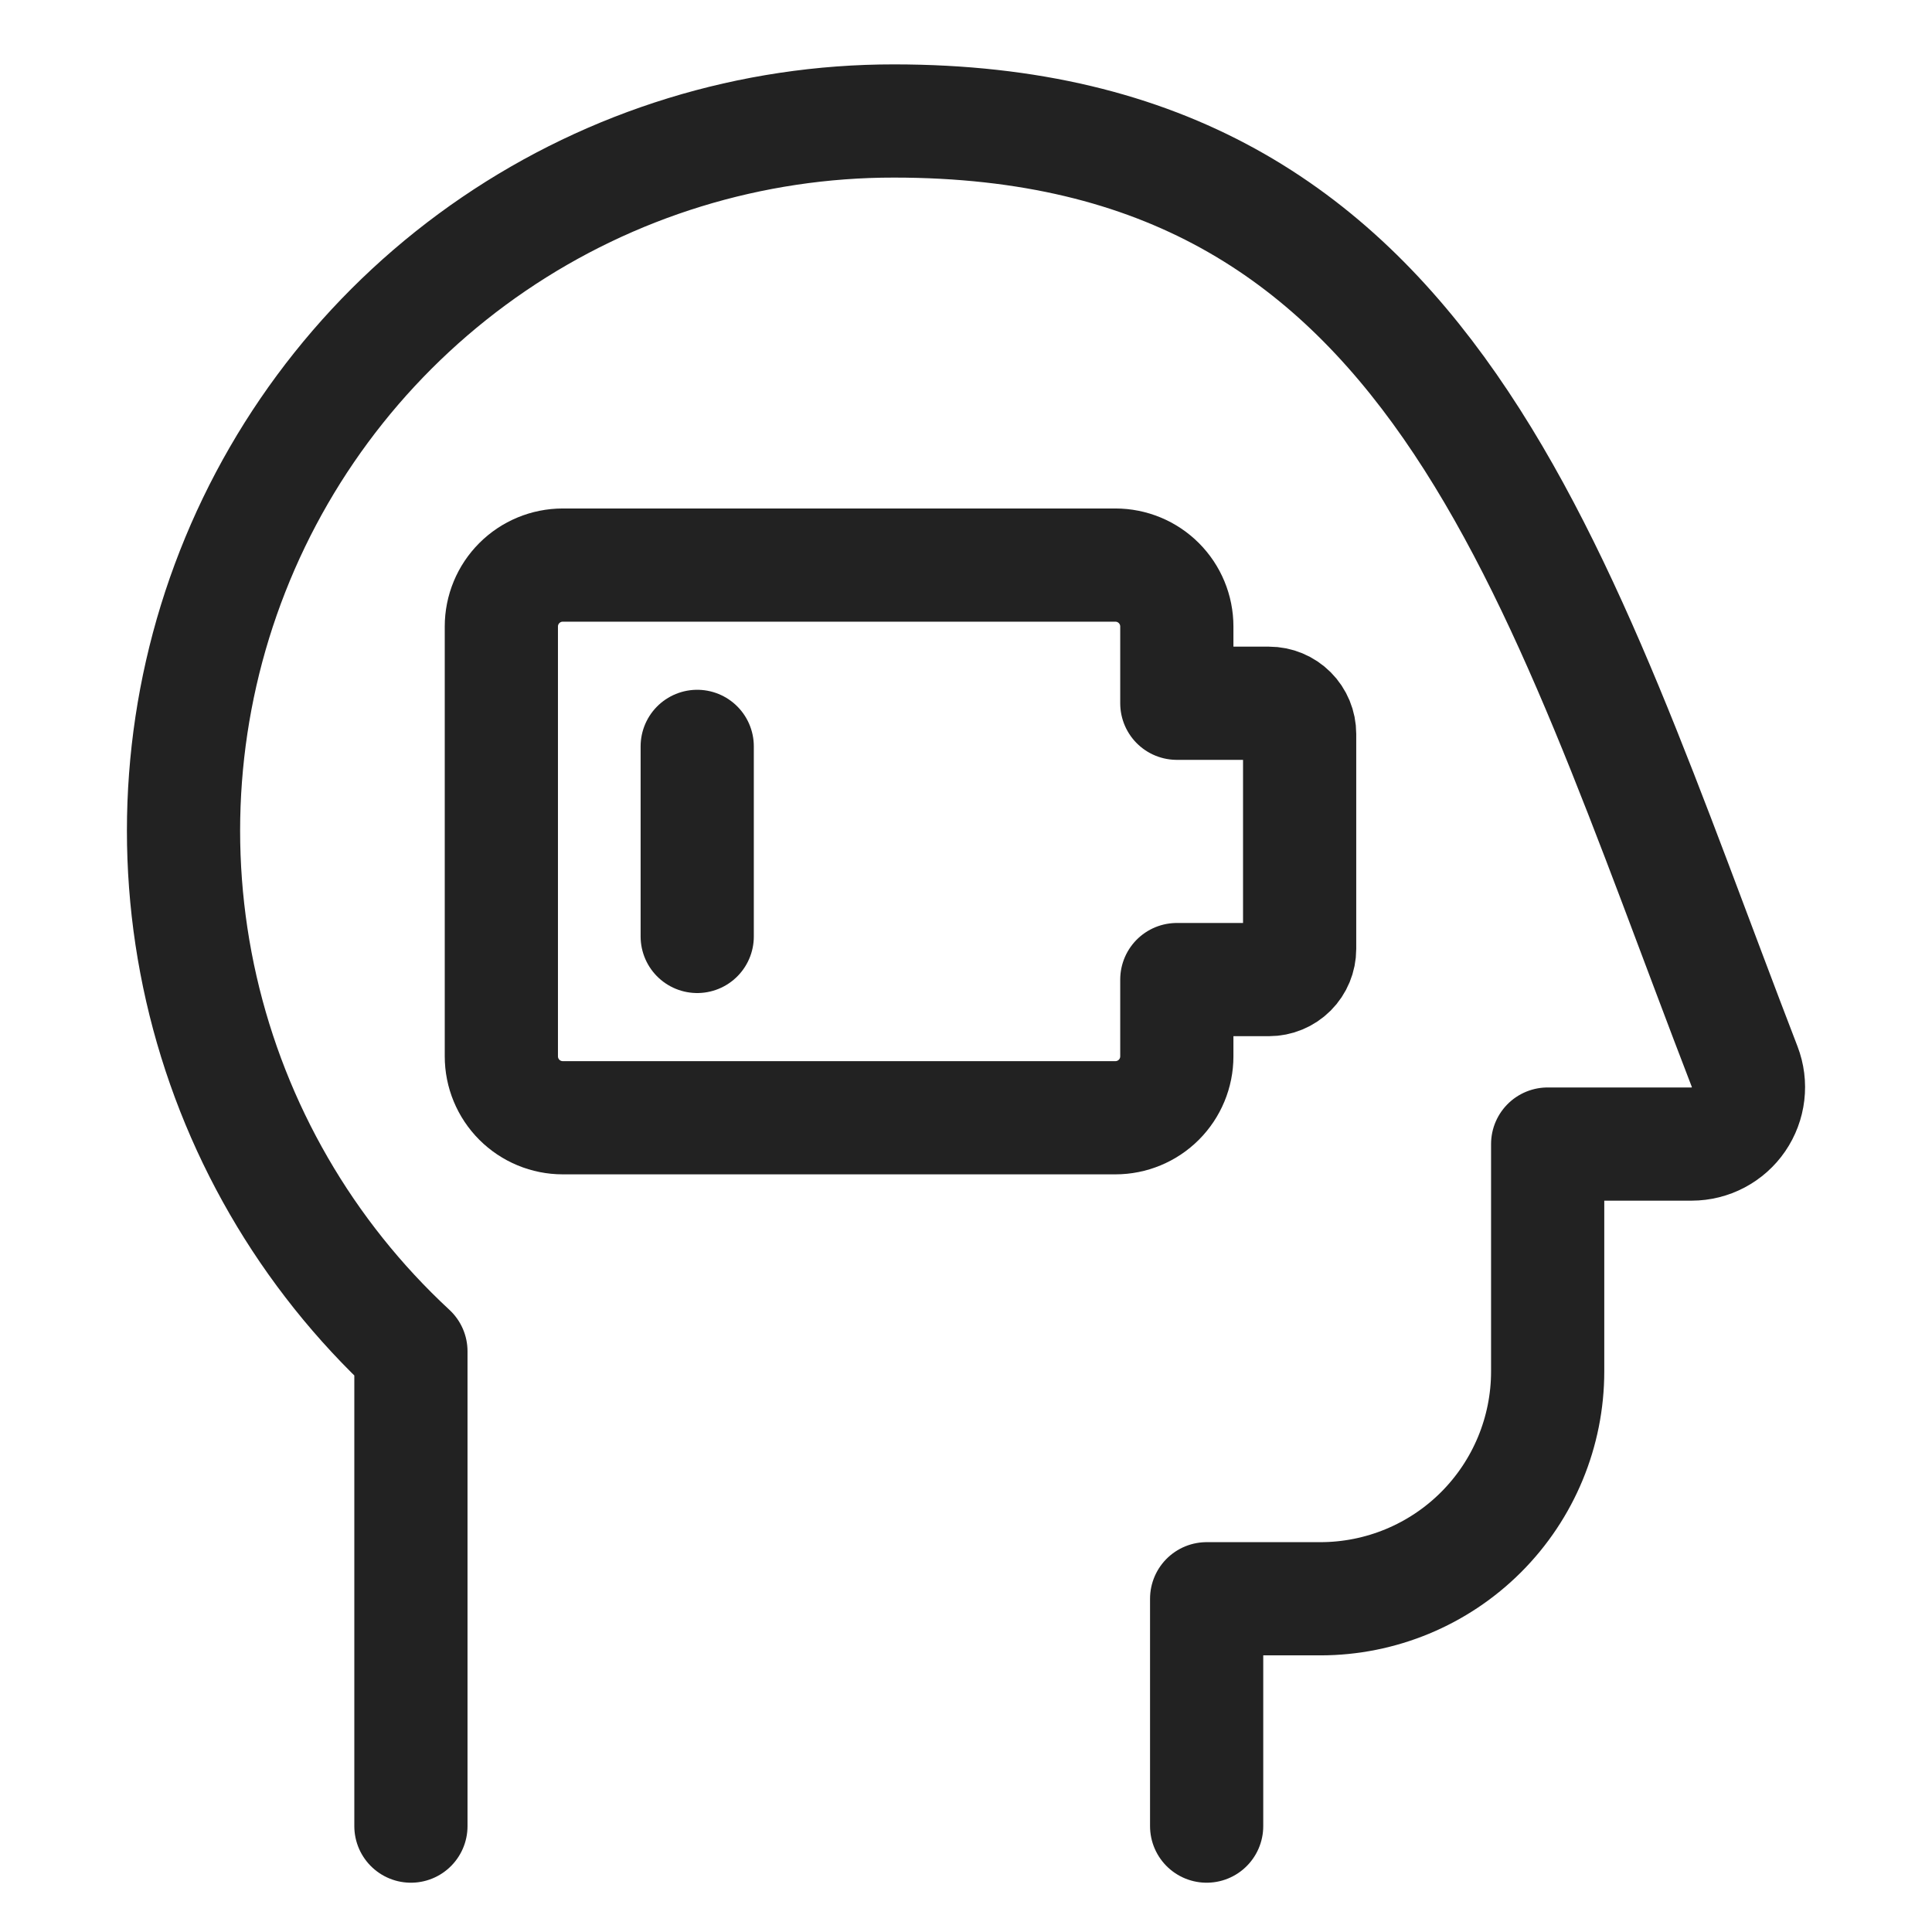
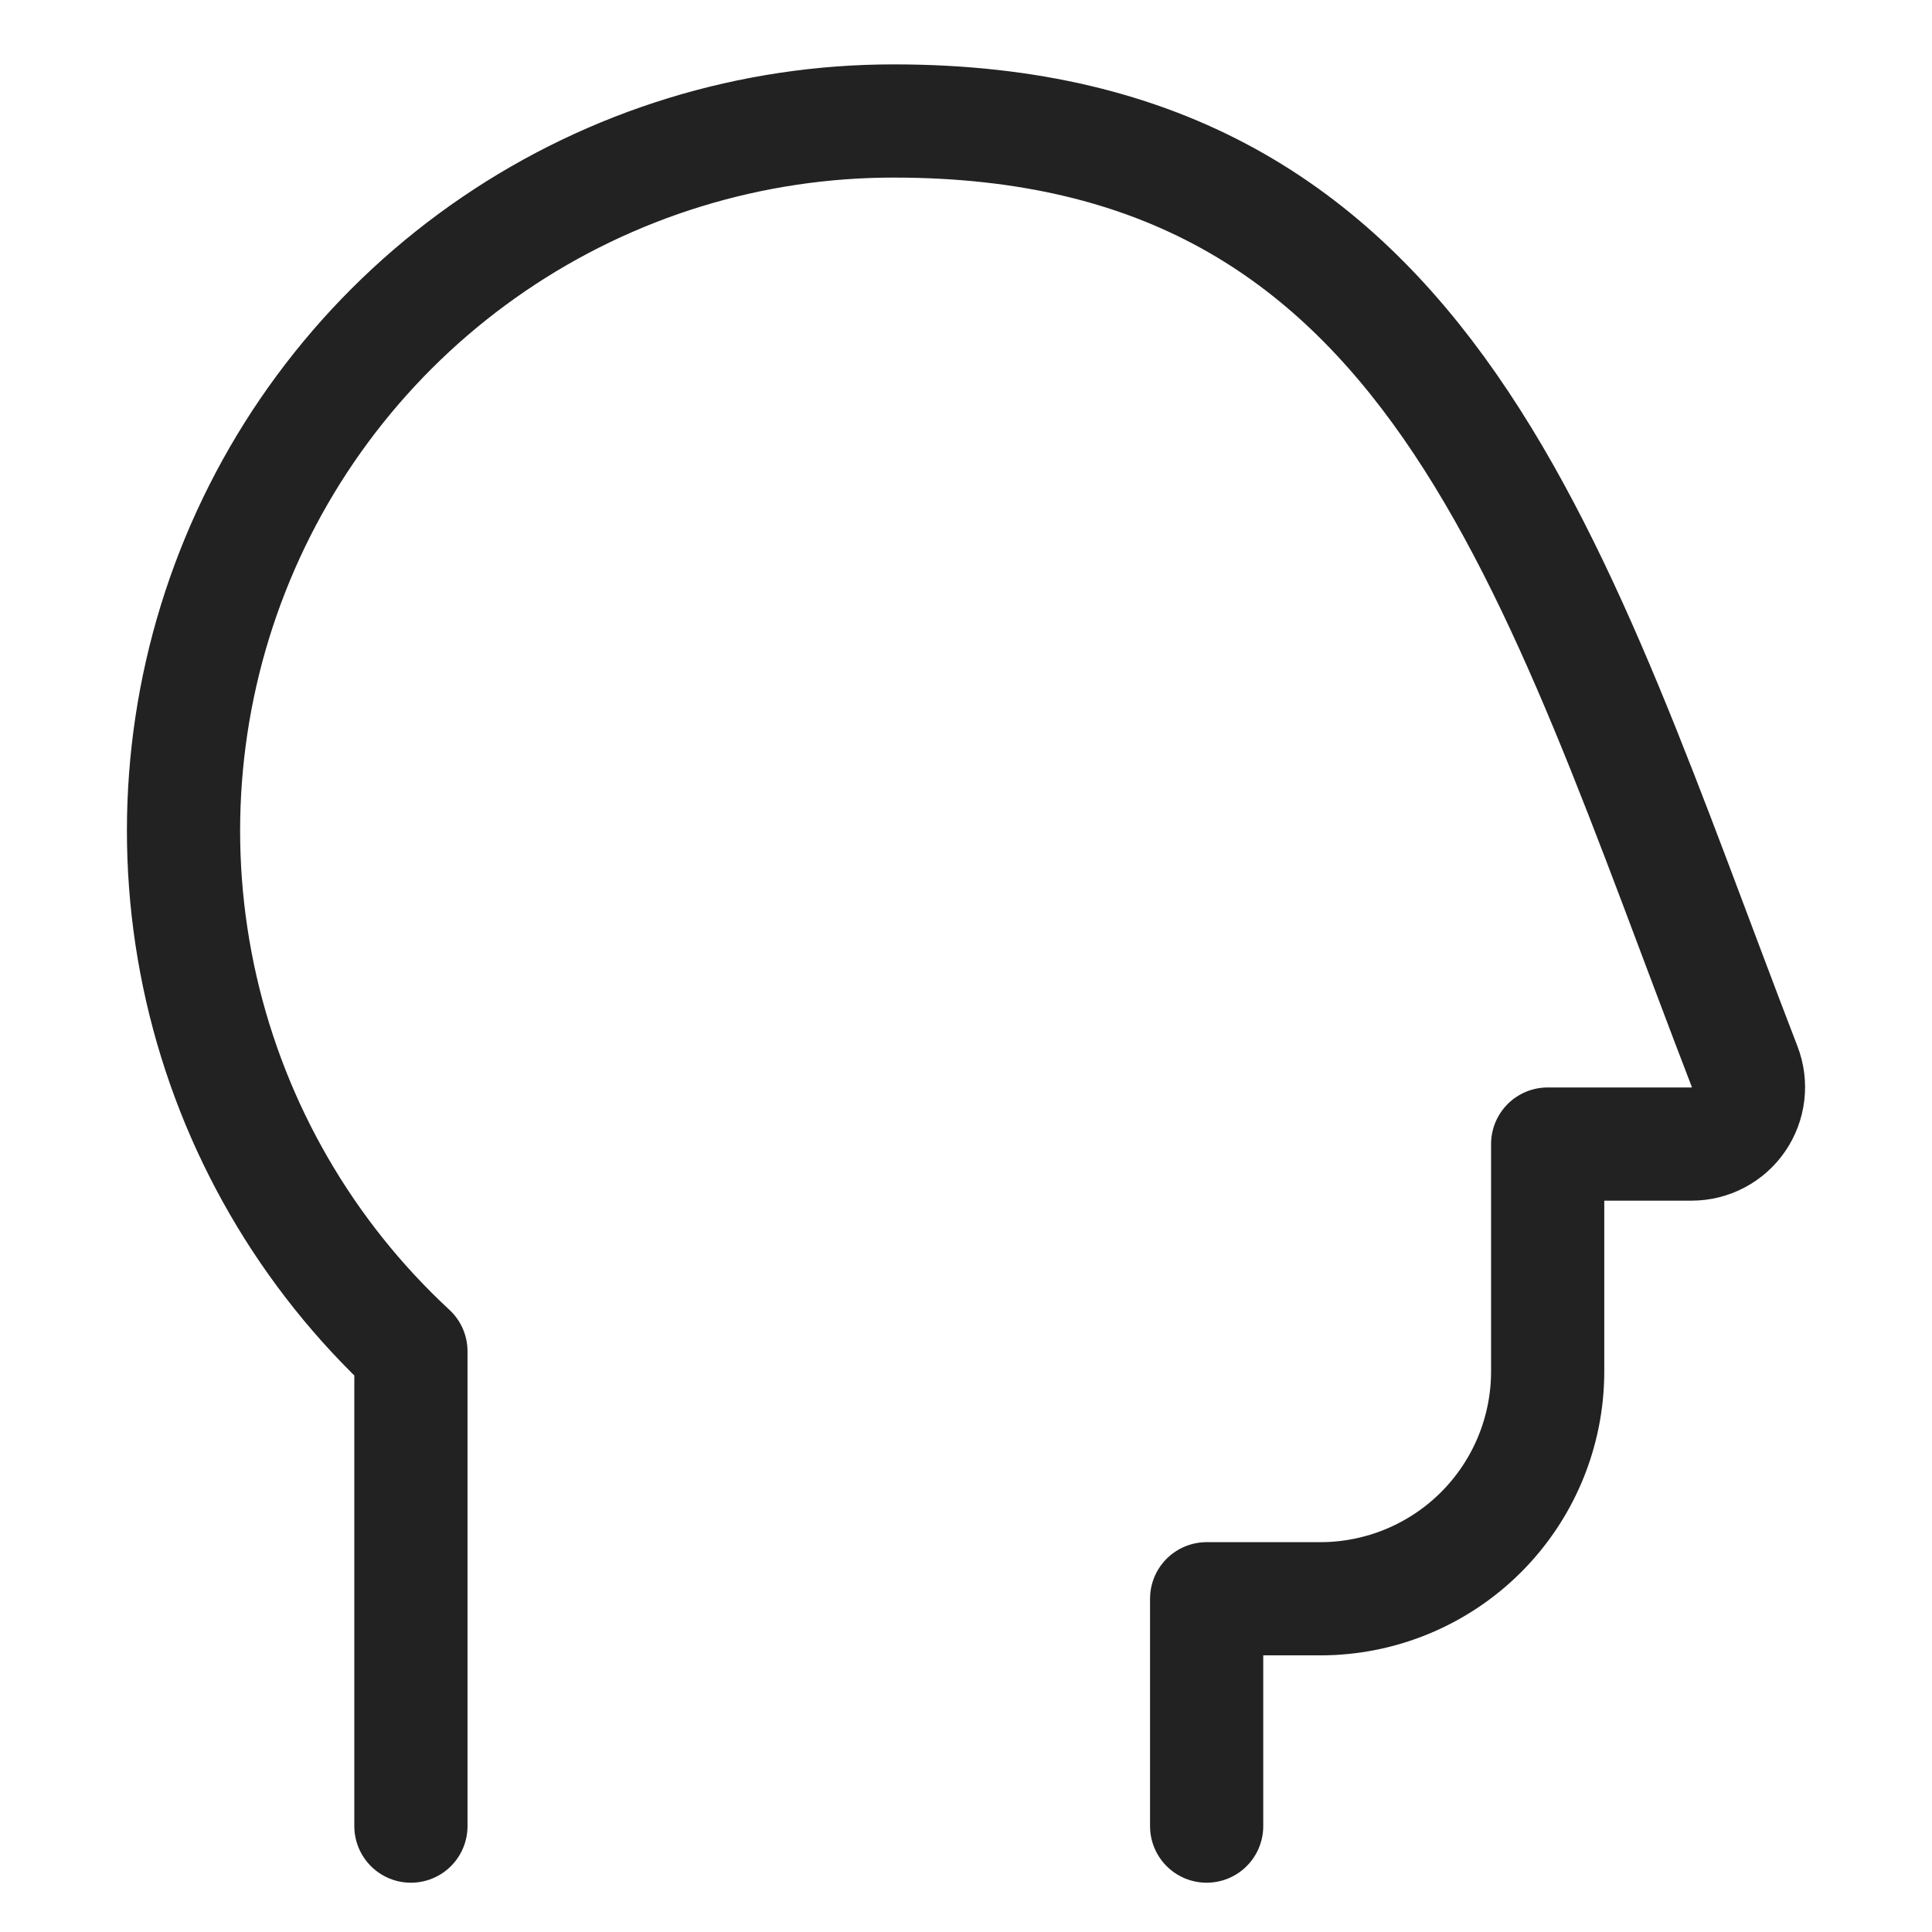
<svg xmlns="http://www.w3.org/2000/svg" width="512" height="512" viewBox="0 0 512 512" fill="none">
  <g filter="url(#filter0_d_5135_405)">
    <path d="M108.897 481.938V356.115C81.146 330.407 61.793 296.928 53.364 260.051C44.935 223.174 47.822 184.611 61.649 149.399C75.475 114.188 99.598 83.964 130.868 62.675C162.137 41.386 199.099 30.02 236.929 30.063C380.304 30.063 411.252 148.113 462.364 280.702C463.24 282.986 463.547 285.446 463.26 287.874C462.973 290.302 462.101 292.624 460.718 294.64C459.334 296.655 457.482 298.304 455.319 299.444C453.156 300.585 450.75 301.183 448.306 301.188H410.148V361.438C410.148 377.418 403.799 392.741 392.5 404.04C381.202 415.339 365.876 421.688 349.898 421.688H319.773V481.938" stroke="#222222" stroke-width="30" stroke-linecap="round" stroke-linejoin="round" />
-     <path d="M344.417 192.506C344.417 190.348 343.559 188.278 342.035 186.752C340.508 185.226 338.438 184.369 336.28 184.369H311.87V164.027C311.87 159.711 310.155 155.572 307.104 152.52C304.052 149.468 299.913 147.754 295.597 147.754H149.137C144.821 147.754 140.681 149.468 137.63 152.52C134.578 155.572 132.863 159.711 132.863 164.027V277.941C132.863 282.256 134.578 286.396 137.63 289.448C140.681 292.499 144.821 294.214 149.137 294.214H295.597C299.913 294.214 304.052 292.499 307.104 289.448C310.155 286.396 311.87 282.256 311.87 277.941V257.599H336.28C338.438 257.599 340.508 256.742 342.035 255.216C343.559 253.69 344.417 251.62 344.417 249.462V192.506Z" stroke="#222222" stroke-width="30" stroke-linecap="round" stroke-linejoin="round" />
-     <path d="M184.77 195.8V246.166" stroke="#222222" stroke-width="30" stroke-linecap="round" stroke-linejoin="round" />
  </g>
  <defs>
    <filter id="filter0_d_5135_405" x="-4" y="-2" width="520" height="520" filterUnits="userSpaceOnUse" color-interpolation-filters="sRGB">
      <feFlood flood-opacity="0" result="BackgroundImageFix" />
      <feColorMatrix in="SourceAlpha" type="matrix" values="0 0 0 0 0 0 0 0 0 0 0 0 0 0 0 0 0 0 127 0" result="hardAlpha" />
      <feOffset dy="2" />
      <feGaussianBlur stdDeviation="2" />
      <feComposite in2="hardAlpha" operator="out" />
      <feColorMatrix type="matrix" values="0 0 0 0 0.098 0 0 0 0 0.129 0 0 0 0 0.239 0 0 0 0.08 0" />
      <feBlend mode="normal" in2="BackgroundImageFix" result="effect1_dropShadow_5135_405" />
      <feBlend mode="normal" in="SourceGraphic" in2="effect1_dropShadow_5135_405" result="shape" />
    </filter>
  </defs>
</svg>